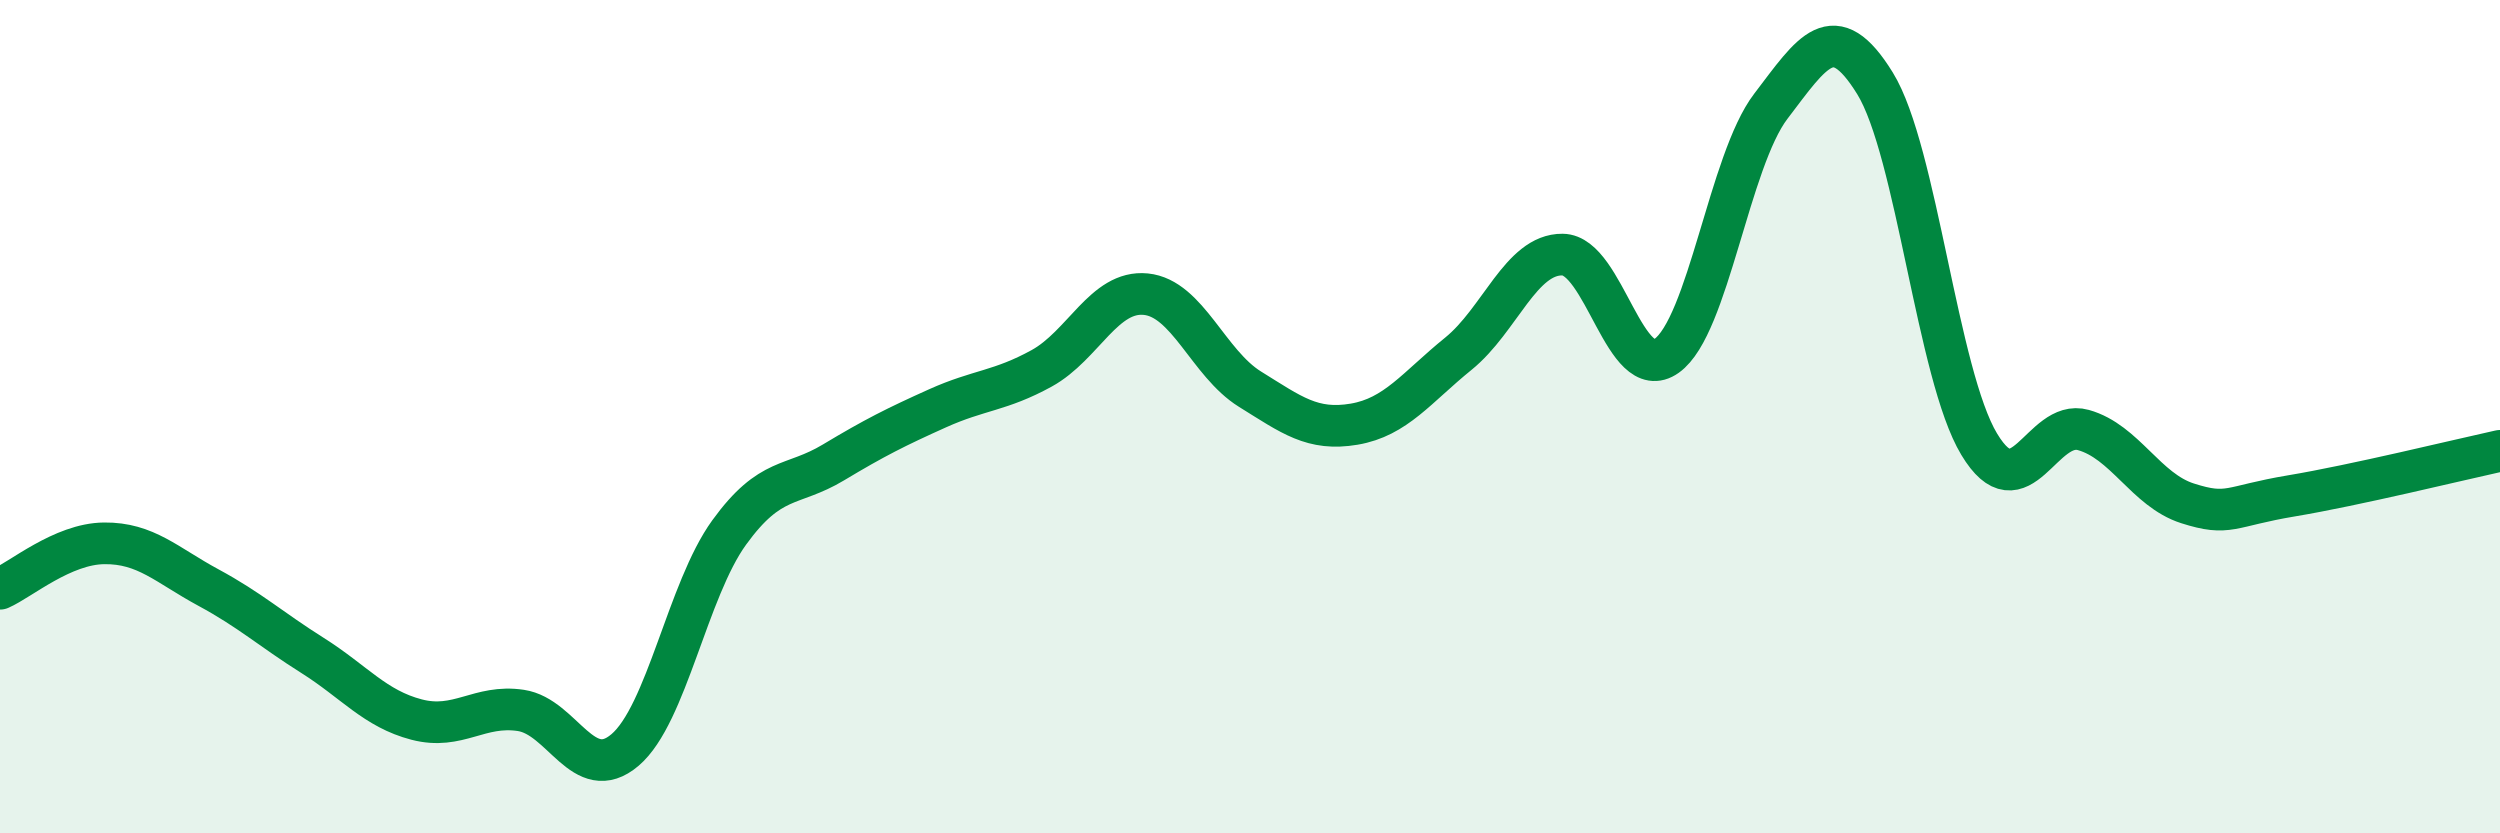
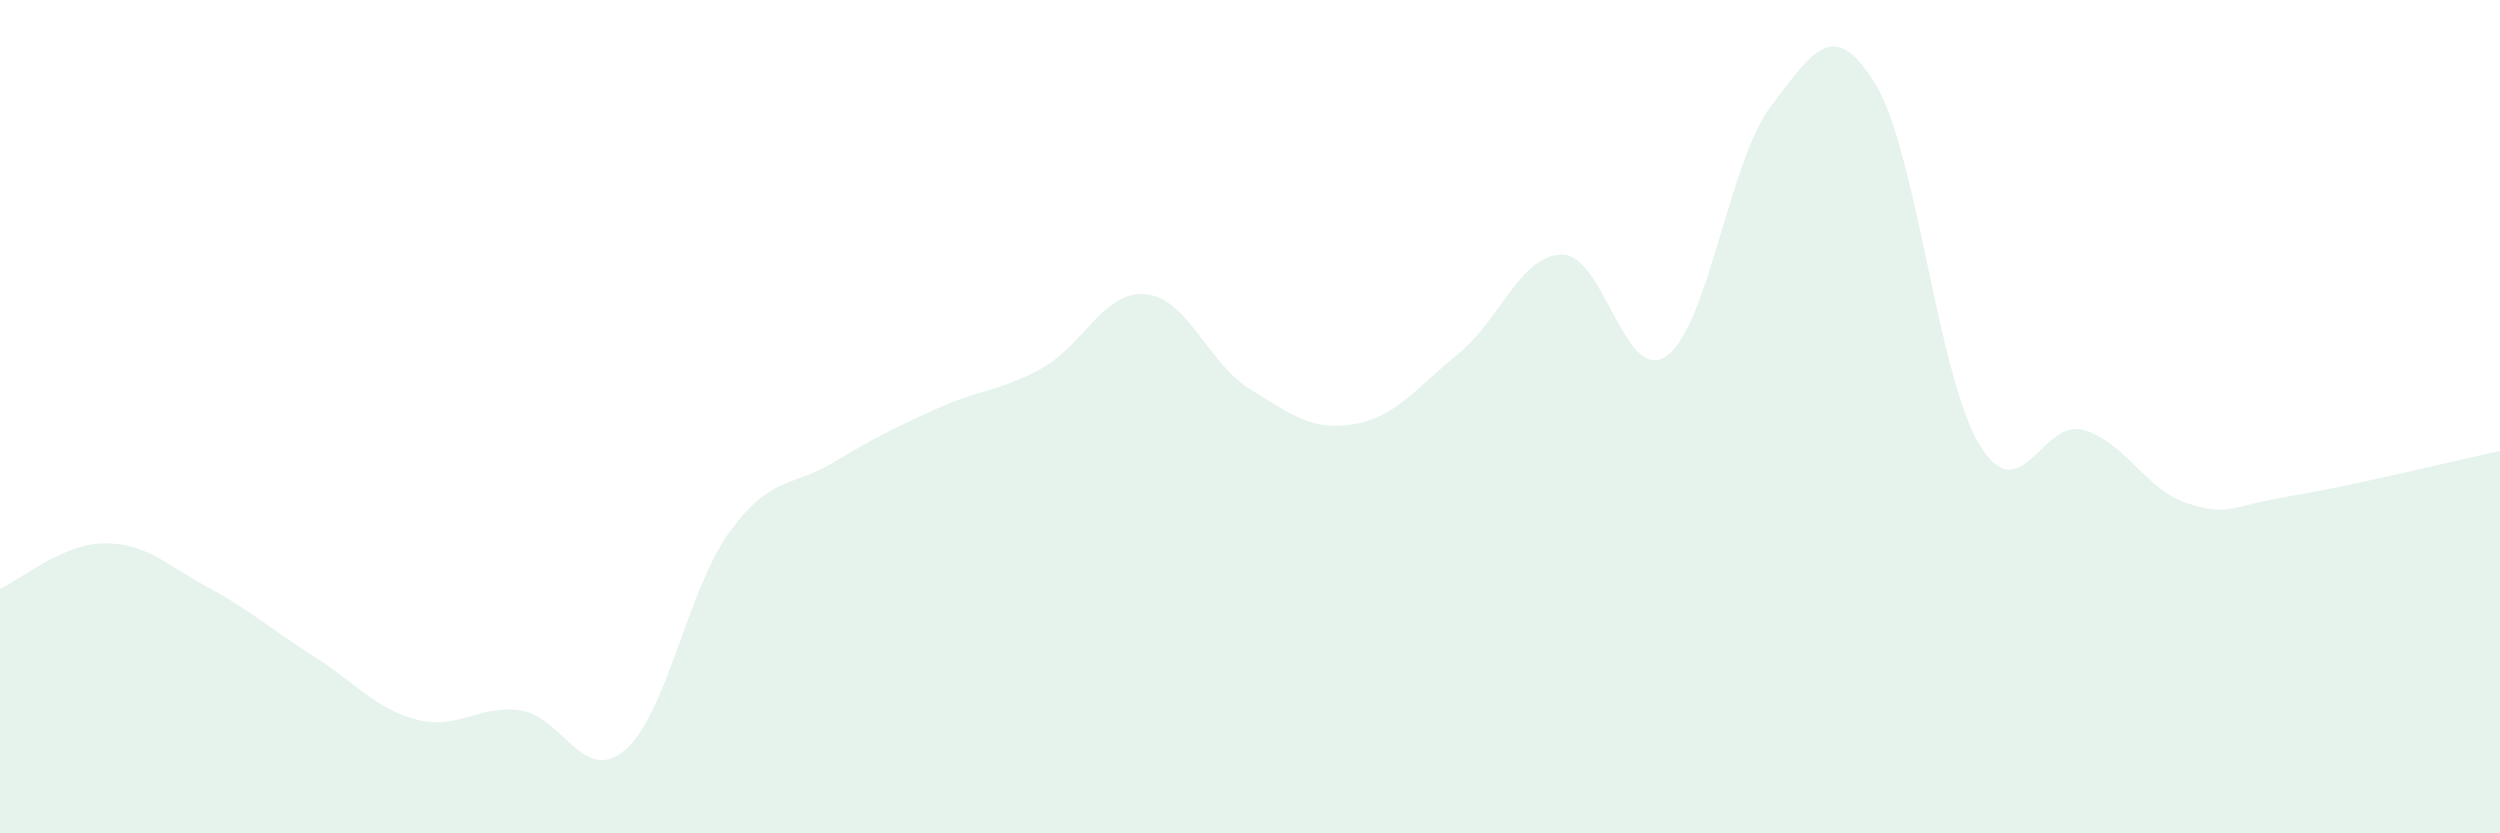
<svg xmlns="http://www.w3.org/2000/svg" width="60" height="20" viewBox="0 0 60 20">
  <path d="M 0,14.13 C 0.5,13.91 1.5,13.05 2.5,13.04 C 3.5,13.03 4,13.56 5,14.1 C 6,14.64 6.5,15.1 7.5,15.73 C 8.5,16.36 9,17.01 10,17.27 C 11,17.53 11.5,16.9 12.5,17.05 C 13.5,17.2 14,18.85 15,18 C 16,17.15 16.5,14.16 17.5,12.78 C 18.5,11.4 19,11.7 20,11.1 C 21,10.5 21.5,10.25 22.5,9.8 C 23.5,9.35 24,9.39 25,8.84 C 26,8.29 26.5,6.96 27.5,7.06 C 28.5,7.16 29,8.72 30,9.34 C 31,9.96 31.5,10.35 32.5,10.18 C 33.5,10.01 34,9.3 35,8.49 C 36,7.68 36.5,6.1 37.5,6.11 C 38.5,6.12 39,9.25 40,8.54 C 41,7.83 41.5,3.86 42.5,2.55 C 43.5,1.24 44,0.38 45,2 C 46,3.62 46.5,9 47.5,10.66 C 48.5,12.32 49,10.04 50,10.32 C 51,10.6 51.5,11.76 52.5,12.08 C 53.5,12.4 53.5,12.15 55,11.9 C 56.5,11.65 59,11.04 60,10.82L60 20L0 20Z" fill="#008740" opacity="0.1" stroke-linecap="round" stroke-linejoin="round" />
-   <path d="M 0,14.13 C 0.5,13.91 1.5,13.05 2.5,13.04 C 3.5,13.03 4,13.56 5,14.1 C 6,14.64 6.5,15.1 7.5,15.73 C 8.5,16.36 9,17.01 10,17.27 C 11,17.53 11.5,16.9 12.5,17.05 C 13.5,17.2 14,18.85 15,18 C 16,17.15 16.5,14.16 17.5,12.78 C 18.5,11.4 19,11.7 20,11.1 C 21,10.5 21.5,10.25 22.5,9.8 C 23.5,9.35 24,9.39 25,8.84 C 26,8.29 26.5,6.96 27.5,7.06 C 28.5,7.16 29,8.72 30,9.34 C 31,9.96 31.5,10.35 32.5,10.18 C 33.5,10.01 34,9.3 35,8.49 C 36,7.68 36.5,6.1 37.5,6.11 C 38.5,6.12 39,9.25 40,8.54 C 41,7.83 41.5,3.86 42.5,2.55 C 43.5,1.24 44,0.38 45,2 C 46,3.62 46.5,9 47.5,10.66 C 48.5,12.32 49,10.04 50,10.32 C 51,10.6 51.5,11.76 52.5,12.08 C 53.5,12.4 53.5,12.15 55,11.9 C 56.5,11.65 59,11.04 60,10.82" stroke="#008740" stroke-width="1" fill="none" stroke-linecap="round" stroke-linejoin="round" />
</svg>